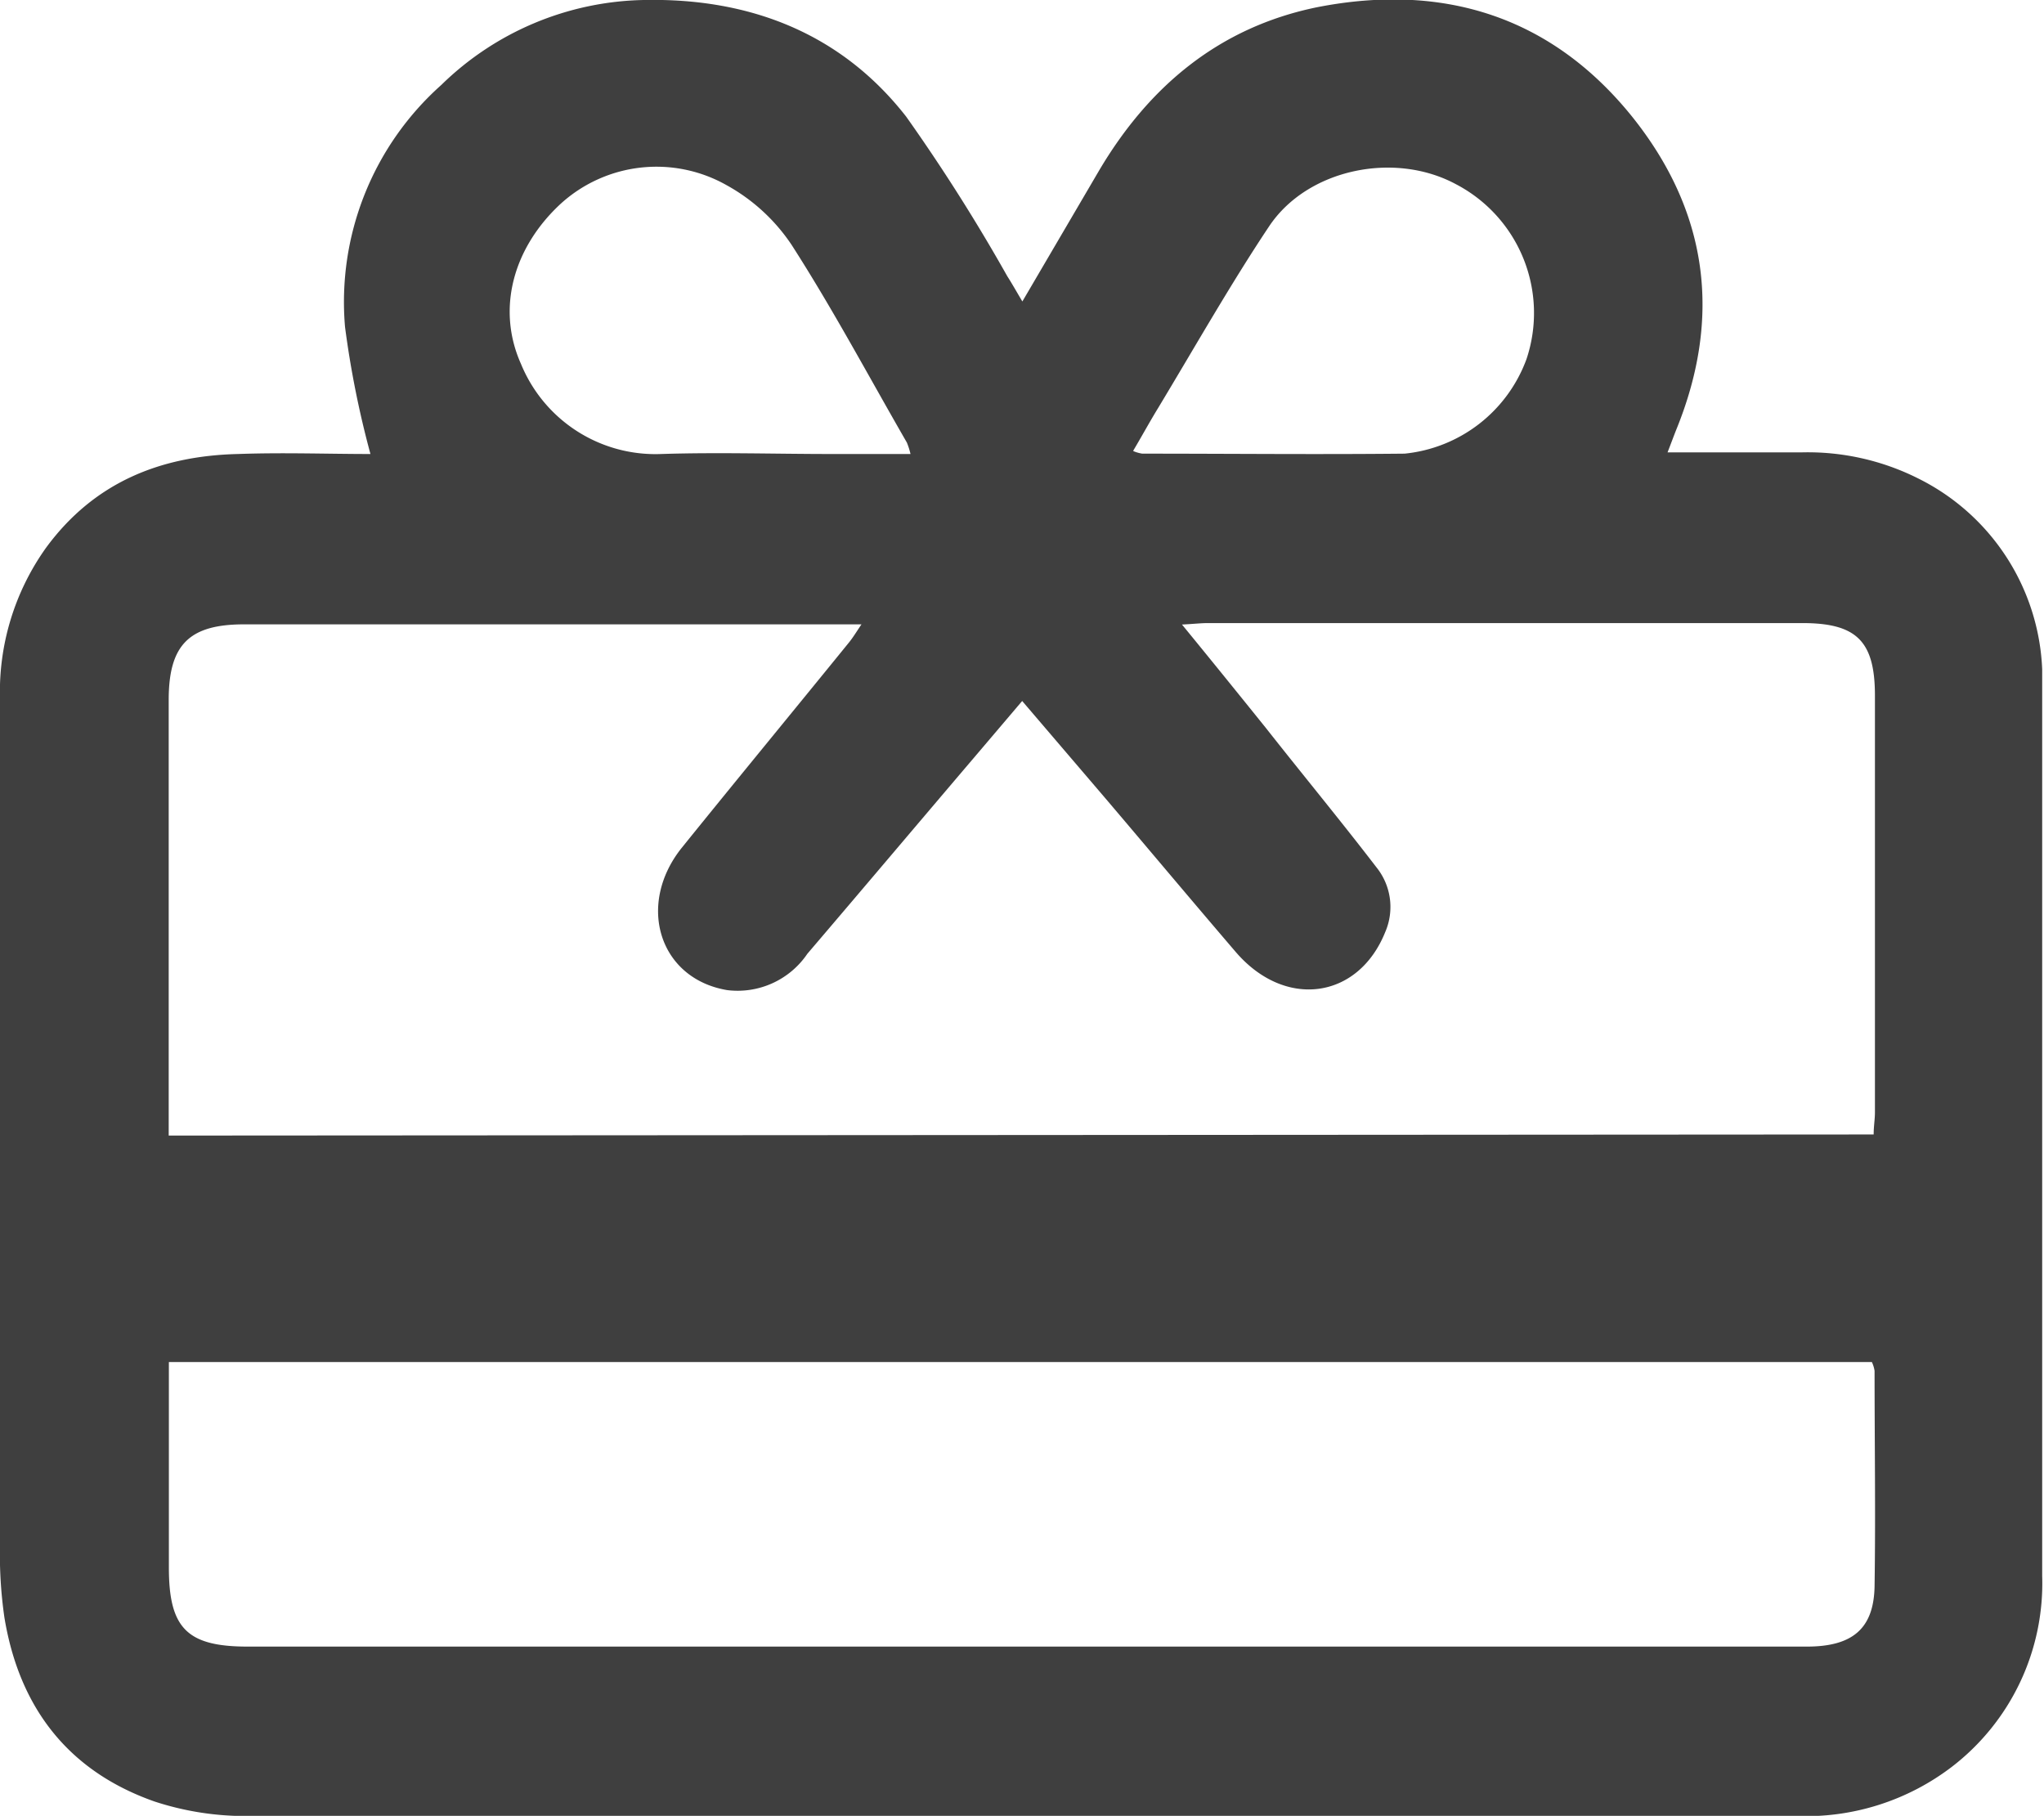
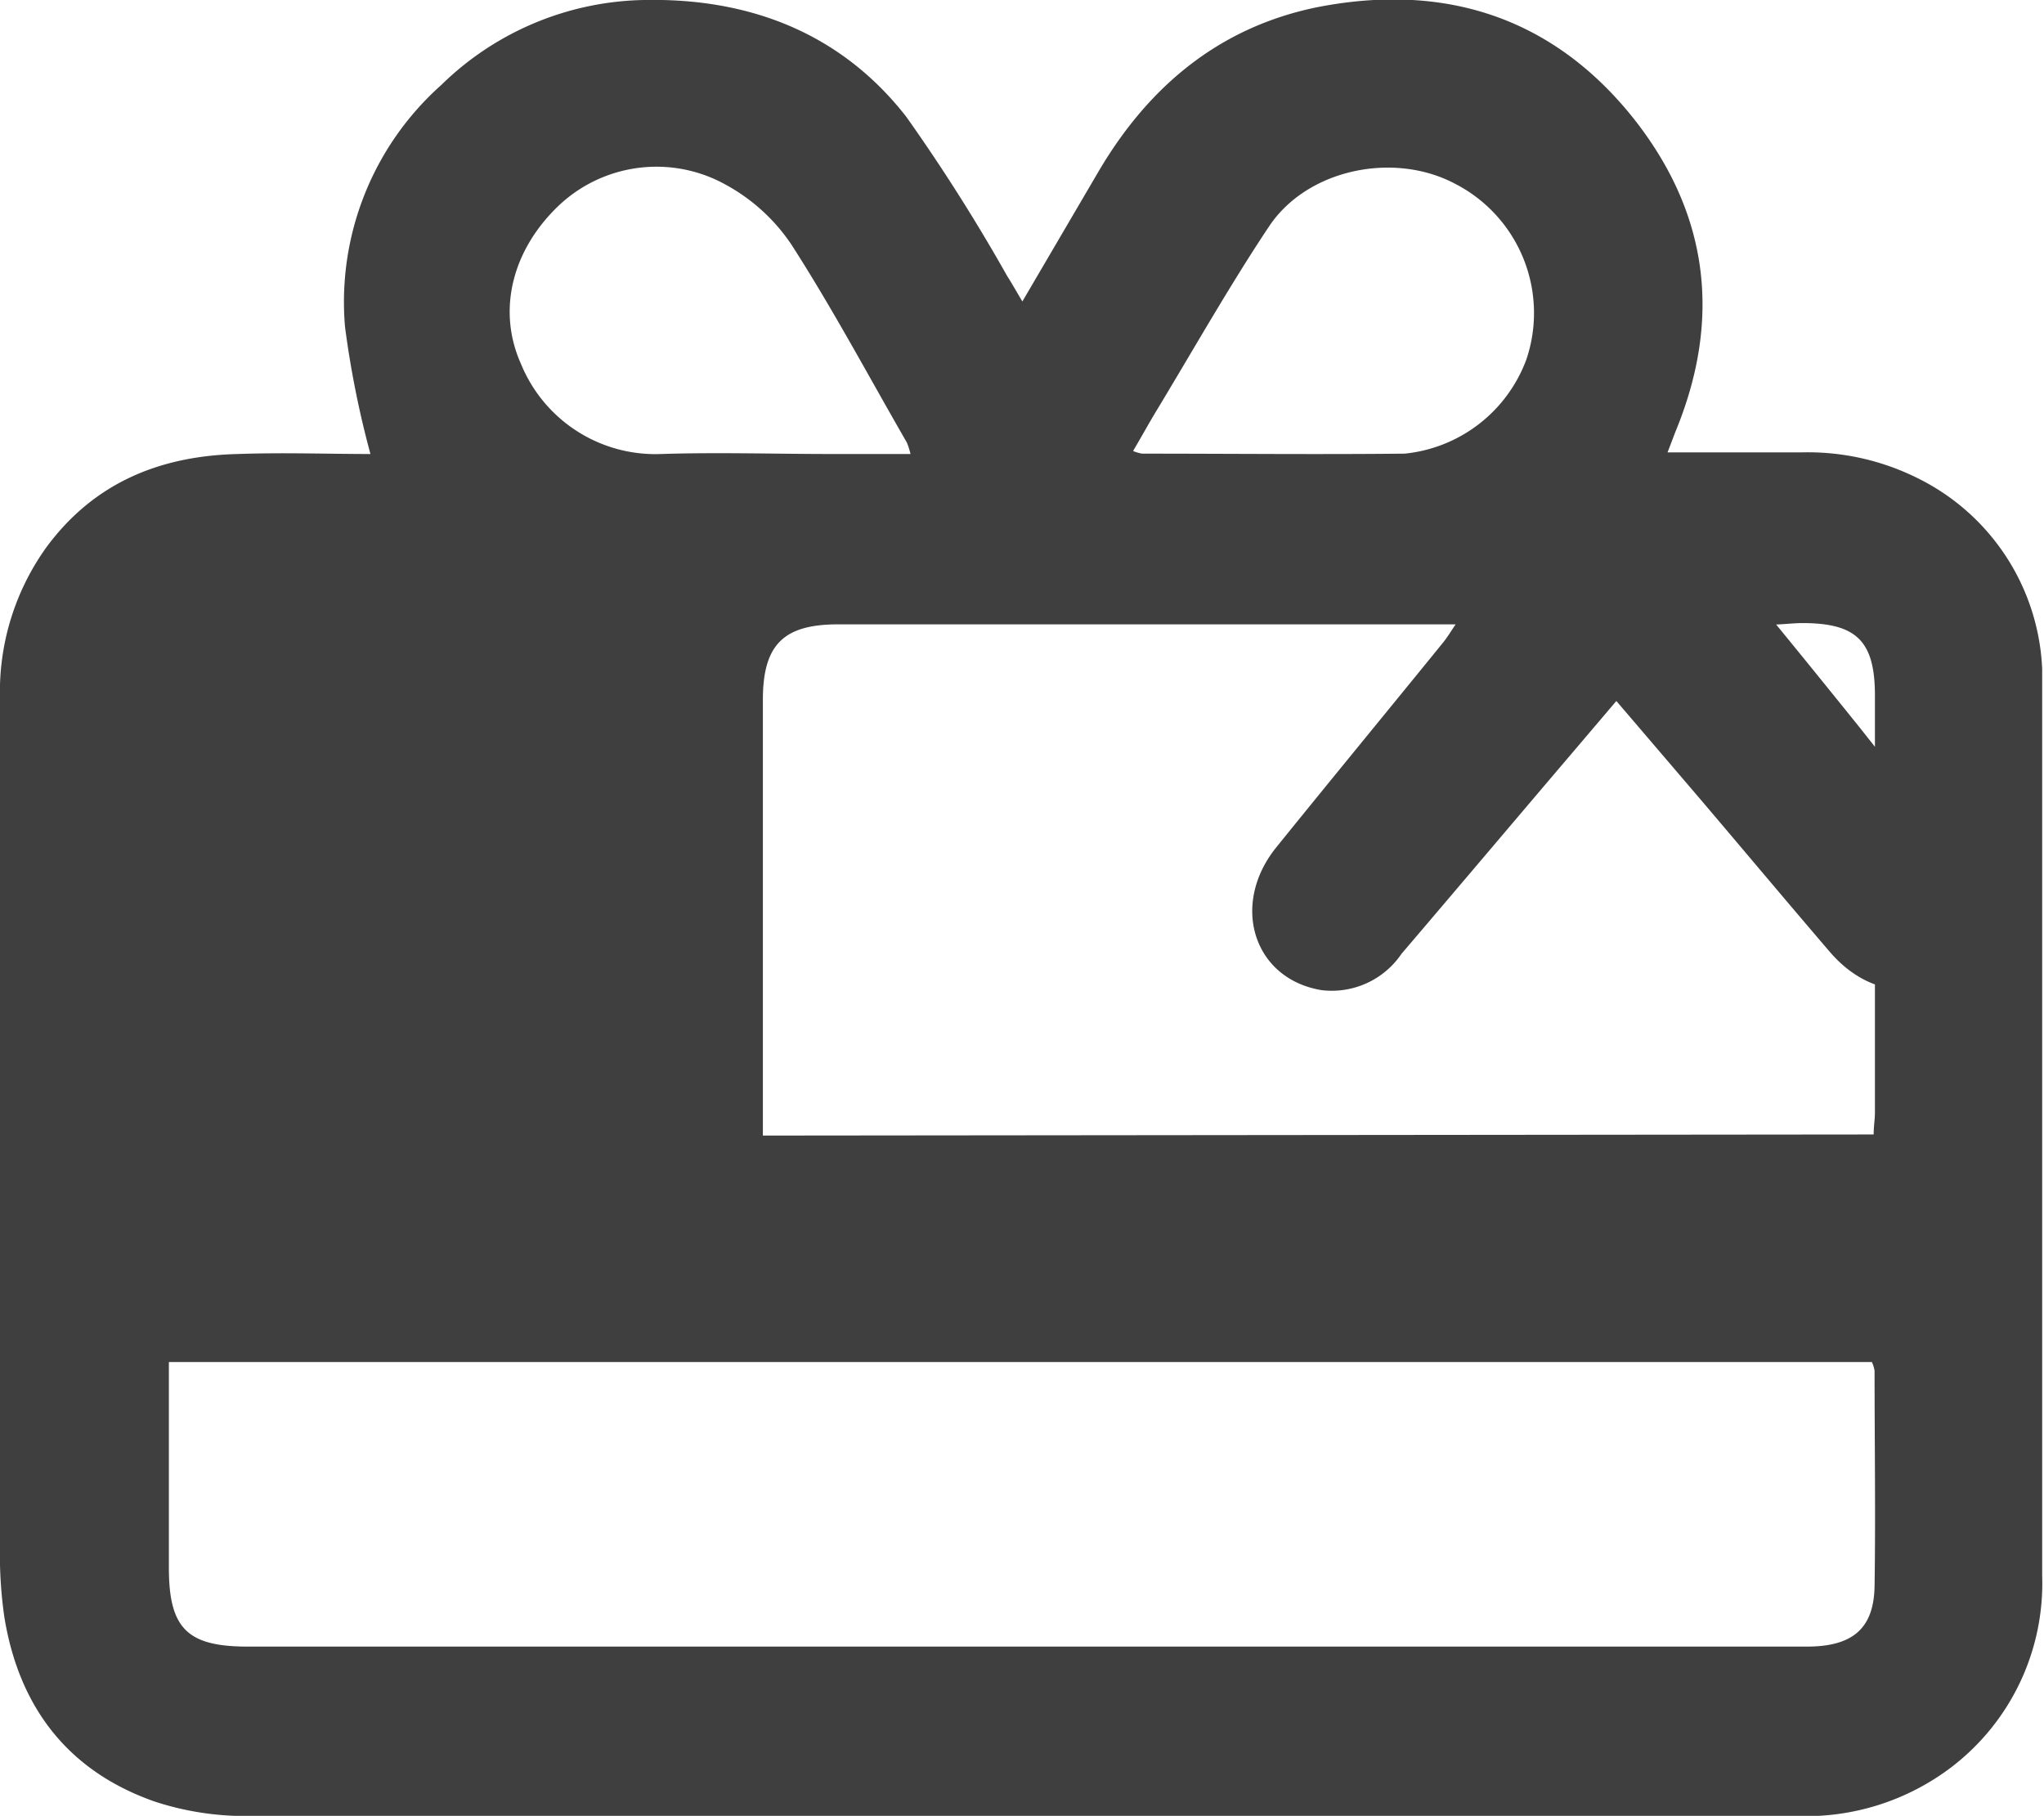
<svg xmlns="http://www.w3.org/2000/svg" viewBox="0 0 112.56 99.99">
  <defs>
    <style>.cls-1{fill:#3f3f3f;}</style>
  </defs>
  <g data-sanitized-data-name="Layer 2" data-name="Layer 2" id="Layer_2">
    <g data-sanitized-data-name="Ebene 1" data-name="Ebene 1" id="Ebene_1">
-       <path d="M20.4,25A52.84,52.84,0,0,1,19,18,16,16,0,0,1,24.3,4.68,16.37,16.37,0,0,1,35.46,0C41.24-.12,46.29,1.8,49.9,6.42a100.44,100.44,0,0,1,5.57,8.79c.25.39.48.8.83,1.39l4.22-7.2c2.76-4.67,6.64-7.9,12-9,6.92-1.36,12.88.48,17.34,6,4.17,5.19,5,11,2.45,17.26-.14.35-.27.71-.48,1.25,2.55,0,5,0,7.38,0a13.55,13.55,0,0,1,6.41,1.43,12.3,12.3,0,0,1,6.84,10.51c0,.39,0,.79,0,1.18q0,24.38,0,48.75a12.74,12.74,0,0,1-5,10.53A13.24,13.24,0,0,1,99,100q-42.69,0-85.38,0a16.06,16.06,0,0,1-5.11-.8C3.73,97.52,1.05,94,.24,89.05A24.52,24.52,0,0,1,0,85Q0,61.76,0,38.49a13.65,13.65,0,0,1,2.53-8.32C5.16,26.58,8.81,25.1,13.11,25,15.58,24.91,18.05,25,20.4,25Zm82.78,37.47c0-.45.07-.83.07-1.22q0-11.46,0-22.94c0-3-1-4-4-4H66.53c-.41,0-.81.05-1.44.08,1.64,2,3.15,3.87,4.64,5.72,2,2.54,4.09,5.07,6.07,7.65a3.48,3.48,0,0,1,.48,3.57c-1.49,3.7-5.52,4.25-8.23,1.09-2.4-2.8-4.77-5.63-7.16-8.44l-4.6-5.38-2.55,3c-3.1,3.64-6.18,7.29-9.28,10.92a4.64,4.64,0,0,1-4.42,2c-3.74-.63-5-4.69-2.51-7.82,3.06-3.79,6.15-7.54,9.22-11.32.22-.27.4-.57.69-1h-34c-3,0-4.15,1.1-4.15,4.16q0,11.28,0,22.55v1.44ZM9.3,75c0,3.87,0,7.59,0,11.32,0,3.34,1,4.35,4.34,4.35h59.8q13,0,26.06,0c2.53,0,3.69-1,3.73-3.33.06-4,0-7.9,0-11.85a1.7,1.7,0,0,0-.15-.49ZM50.14,25a4,4,0,0,0-.2-.63c-2.1-3.64-4.08-7.36-6.35-10.89A10.26,10.26,0,0,0,40,10.19a7.84,7.84,0,0,0-9.09,1c-2.63,2.41-3.59,5.79-2.22,8.85A8,8,0,0,0,36.42,25c3.12-.1,6.25,0,9.37,0Zm12.27-.16a2.14,2.14,0,0,0,.49.14c4.81,0,9.63.05,14.45,0a8,8,0,0,0,6.71-5.2,8,8,0,0,0-3.89-9.64C76.79,8.32,72,9.3,69.89,12.46s-4.09,6.65-6.11,10C63.32,23.21,62.89,24,62.41,24.81Z" class="cls-1" />
+       <path d="M20.4,25A52.84,52.84,0,0,1,19,18,16,16,0,0,1,24.3,4.68,16.37,16.37,0,0,1,35.46,0C41.24-.12,46.29,1.8,49.9,6.42a100.44,100.44,0,0,1,5.57,8.79c.25.39.48.8.83,1.39l4.22-7.2c2.76-4.67,6.64-7.9,12-9,6.92-1.36,12.88.48,17.34,6,4.17,5.19,5,11,2.45,17.26-.14.35-.27.71-.48,1.25,2.55,0,5,0,7.38,0a13.55,13.55,0,0,1,6.41,1.43,12.3,12.3,0,0,1,6.84,10.51c0,.39,0,.79,0,1.18q0,24.38,0,48.75a12.74,12.74,0,0,1-5,10.53A13.24,13.24,0,0,1,99,100q-42.69,0-85.38,0a16.06,16.06,0,0,1-5.11-.8C3.73,97.52,1.05,94,.24,89.05A24.52,24.52,0,0,1,0,85Q0,61.76,0,38.49a13.65,13.65,0,0,1,2.53-8.32C5.16,26.58,8.81,25.1,13.11,25,15.58,24.91,18.05,25,20.4,25Zm82.78,37.47c0-.45.07-.83.07-1.22q0-11.46,0-22.94c0-3-1-4-4-4c-.41,0-.81.05-1.44.08,1.64,2,3.15,3.87,4.64,5.72,2,2.54,4.09,5.07,6.07,7.65a3.48,3.48,0,0,1,.48,3.57c-1.49,3.7-5.52,4.25-8.23,1.09-2.4-2.8-4.77-5.63-7.16-8.44l-4.6-5.38-2.55,3c-3.1,3.64-6.18,7.29-9.28,10.92a4.64,4.64,0,0,1-4.42,2c-3.74-.63-5-4.69-2.51-7.82,3.06-3.79,6.15-7.54,9.22-11.32.22-.27.4-.57.69-1h-34c-3,0-4.15,1.1-4.15,4.16q0,11.28,0,22.55v1.44ZM9.3,75c0,3.87,0,7.59,0,11.32,0,3.34,1,4.35,4.34,4.35h59.8q13,0,26.06,0c2.53,0,3.69-1,3.73-3.33.06-4,0-7.9,0-11.85a1.7,1.7,0,0,0-.15-.49ZM50.14,25a4,4,0,0,0-.2-.63c-2.1-3.64-4.08-7.36-6.35-10.89A10.26,10.26,0,0,0,40,10.19a7.84,7.84,0,0,0-9.09,1c-2.63,2.41-3.59,5.79-2.22,8.85A8,8,0,0,0,36.42,25c3.12-.1,6.25,0,9.37,0Zm12.27-.16a2.14,2.14,0,0,0,.49.14c4.81,0,9.63.05,14.45,0a8,8,0,0,0,6.71-5.2,8,8,0,0,0-3.89-9.64C76.79,8.32,72,9.3,69.89,12.46s-4.09,6.65-6.11,10C63.32,23.21,62.89,24,62.41,24.81Z" class="cls-1" />
    </g>
  </g>
</svg>